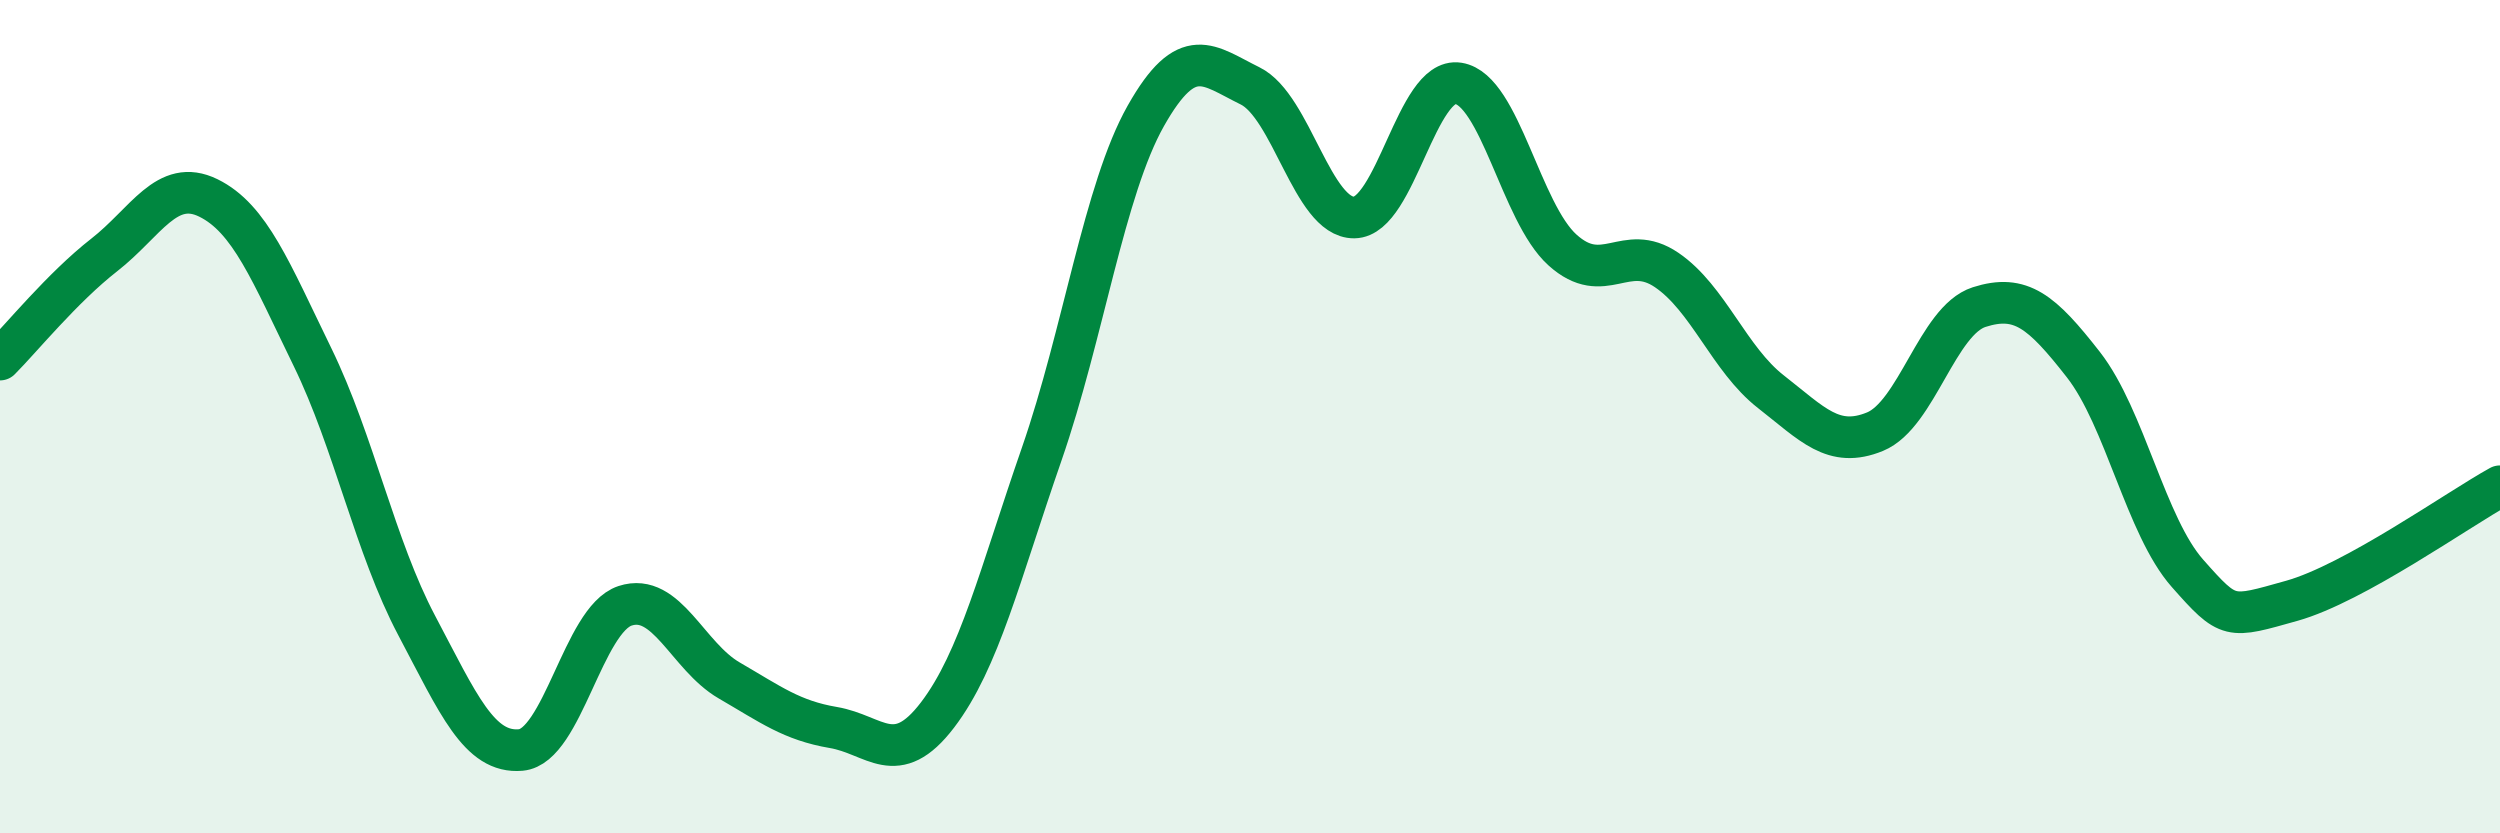
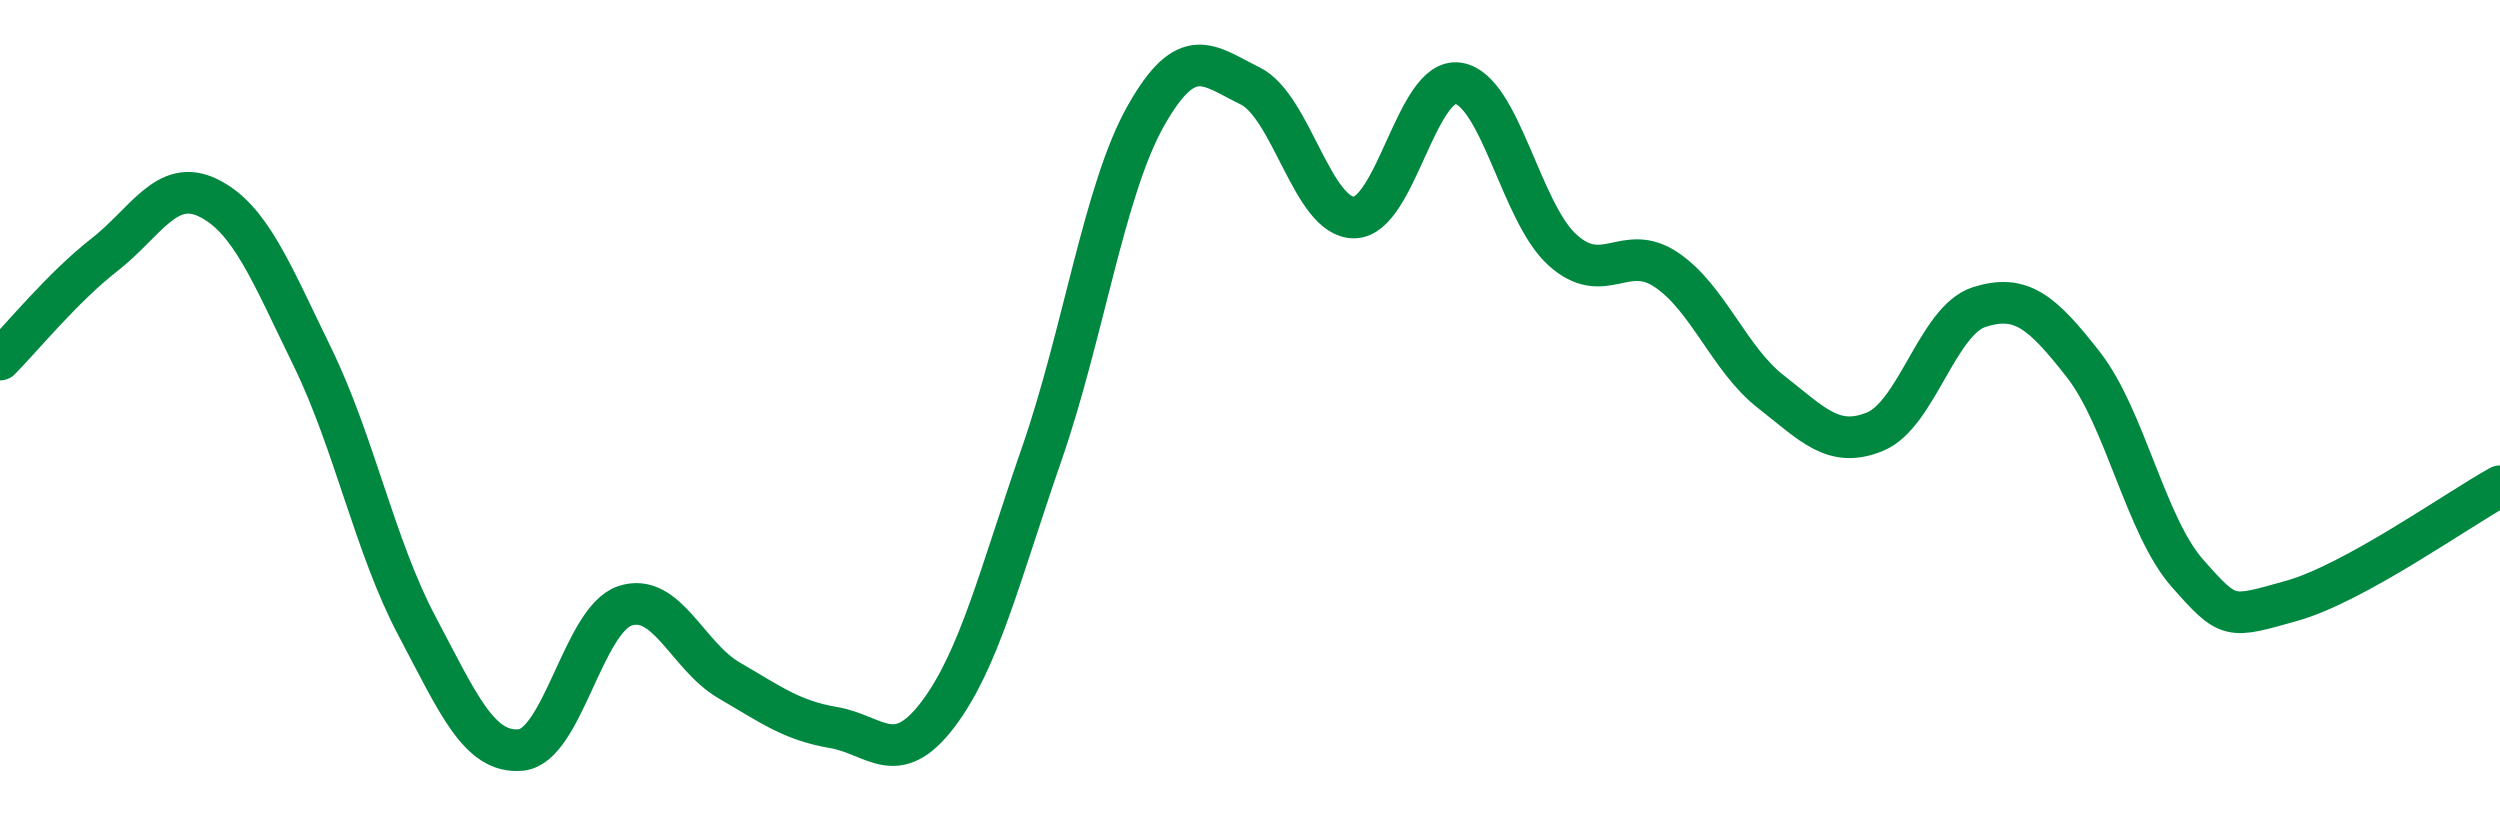
<svg xmlns="http://www.w3.org/2000/svg" width="60" height="20" viewBox="0 0 60 20">
-   <path d="M 0,8.63 C 0.5,8.13 1.5,6.9 2.5,6.12 C 3.5,5.34 4,4.26 5,4.75 C 6,5.24 6.5,6.52 7.5,8.57 C 8.5,10.62 9,13.12 10,15.01 C 11,16.9 11.5,18.09 12.5,18 C 13.5,17.91 14,14.87 15,14.54 C 16,14.21 16.5,15.75 17.5,16.33 C 18.5,16.91 19,17.29 20,17.46 C 21,17.63 21.5,18.47 22.5,17.16 C 23.5,15.85 24,13.78 25,10.9 C 26,8.02 26.5,4.55 27.5,2.78 C 28.5,1.01 29,1.57 30,2.06 C 31,2.55 31.5,5.23 32.5,5.22 C 33.5,5.21 34,1.84 35,2 C 36,2.16 36.5,5.1 37.5,6 C 38.5,6.9 39,5.8 40,6.48 C 41,7.16 41.5,8.62 42.5,9.4 C 43.5,10.18 44,10.77 45,10.36 C 46,9.95 46.5,7.69 47.5,7.37 C 48.5,7.05 49,7.47 50,8.75 C 51,10.03 51.5,12.63 52.5,13.76 C 53.5,14.89 53.5,14.84 55,14.42 C 56.5,14 59,12.22 60,11.67L60 20L0 20Z" fill="#008740" opacity="0.1" stroke-linecap="round" stroke-linejoin="round" />
  <path d="M 0,8.63 C 0.5,8.13 1.5,6.9 2.5,6.12 C 3.5,5.34 4,4.26 5,4.75 C 6,5.24 6.5,6.52 7.5,8.57 C 8.5,10.62 9,13.12 10,15.01 C 11,16.9 11.5,18.09 12.5,18 C 13.5,17.91 14,14.87 15,14.54 C 16,14.21 16.5,15.75 17.5,16.33 C 18.5,16.91 19,17.29 20,17.46 C 21,17.63 21.5,18.47 22.5,17.16 C 23.5,15.85 24,13.78 25,10.9 C 26,8.02 26.5,4.55 27.5,2.78 C 28.5,1.01 29,1.57 30,2.06 C 31,2.55 31.5,5.23 32.5,5.22 C 33.5,5.21 34,1.84 35,2 C 36,2.16 36.5,5.1 37.5,6 C 38.5,6.9 39,5.8 40,6.48 C 41,7.16 41.5,8.62 42.5,9.4 C 43.5,10.18 44,10.77 45,10.36 C 46,9.95 46.5,7.69 47.5,7.37 C 48.5,7.05 49,7.47 50,8.75 C 51,10.03 51.5,12.63 52.5,13.76 C 53.5,14.89 53.5,14.84 55,14.42 C 56.5,14 59,12.22 60,11.67" stroke="#008740" stroke-width="1" fill="none" stroke-linecap="round" stroke-linejoin="round" />
</svg>